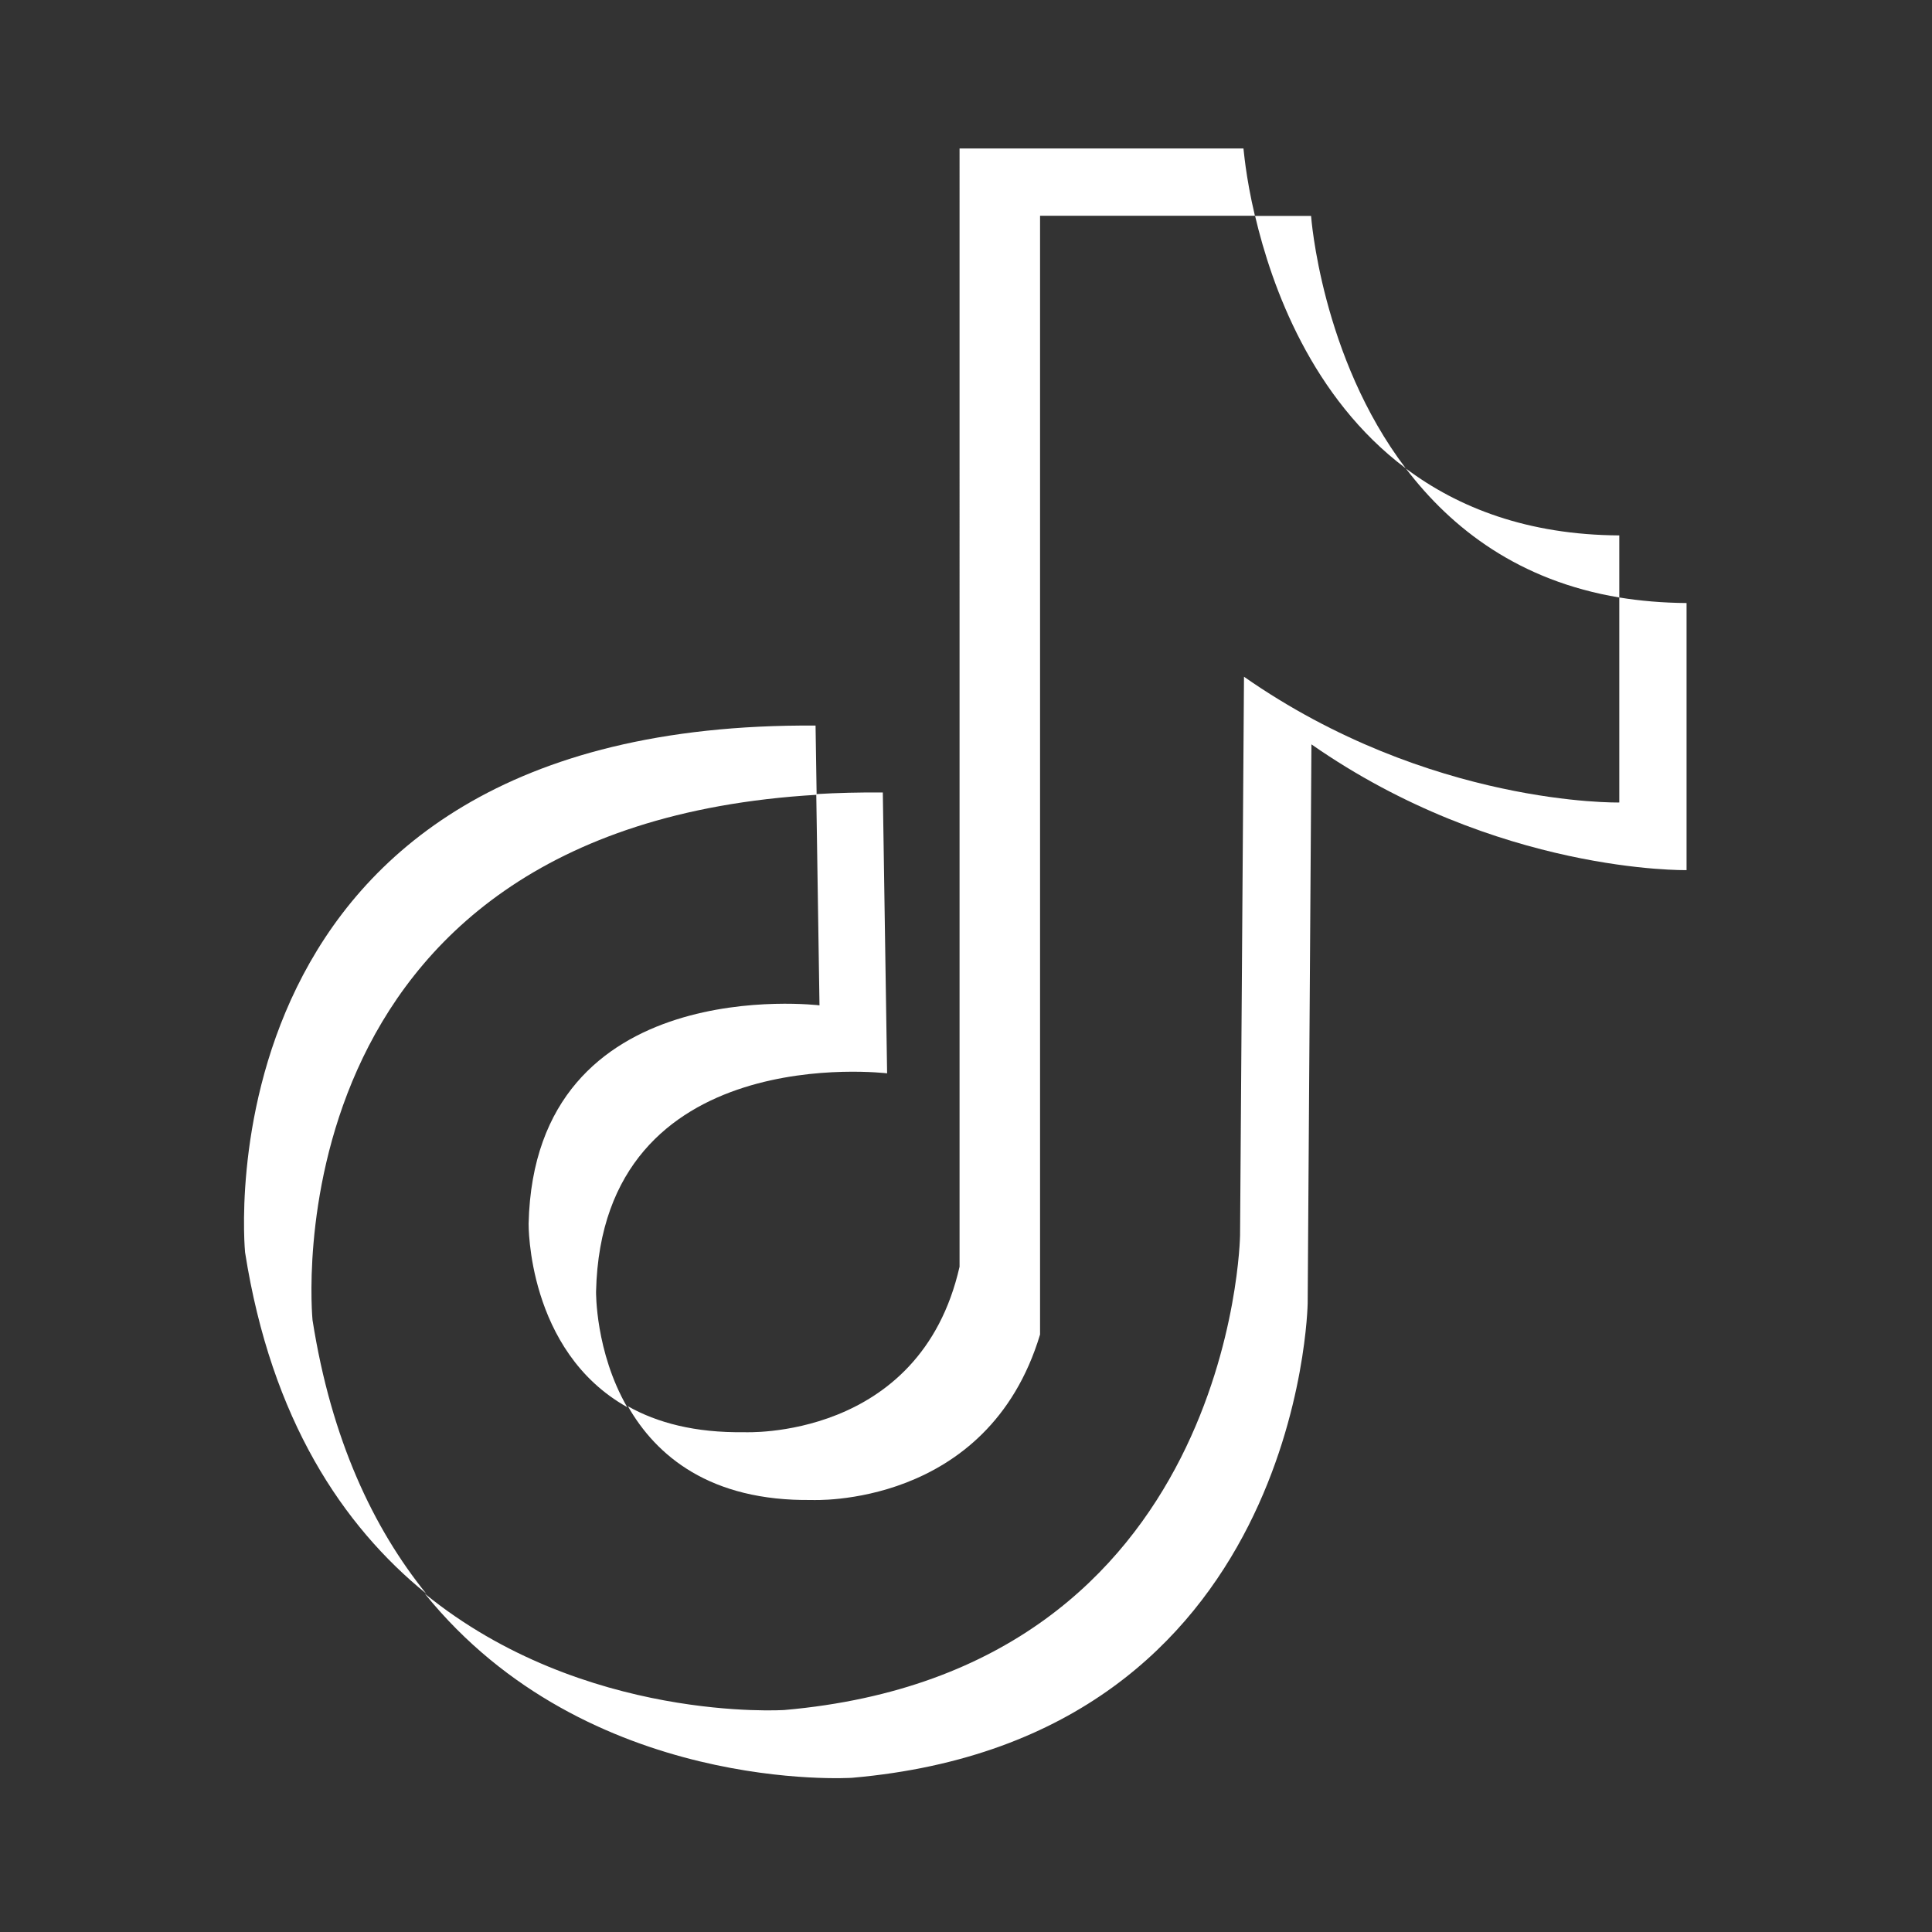
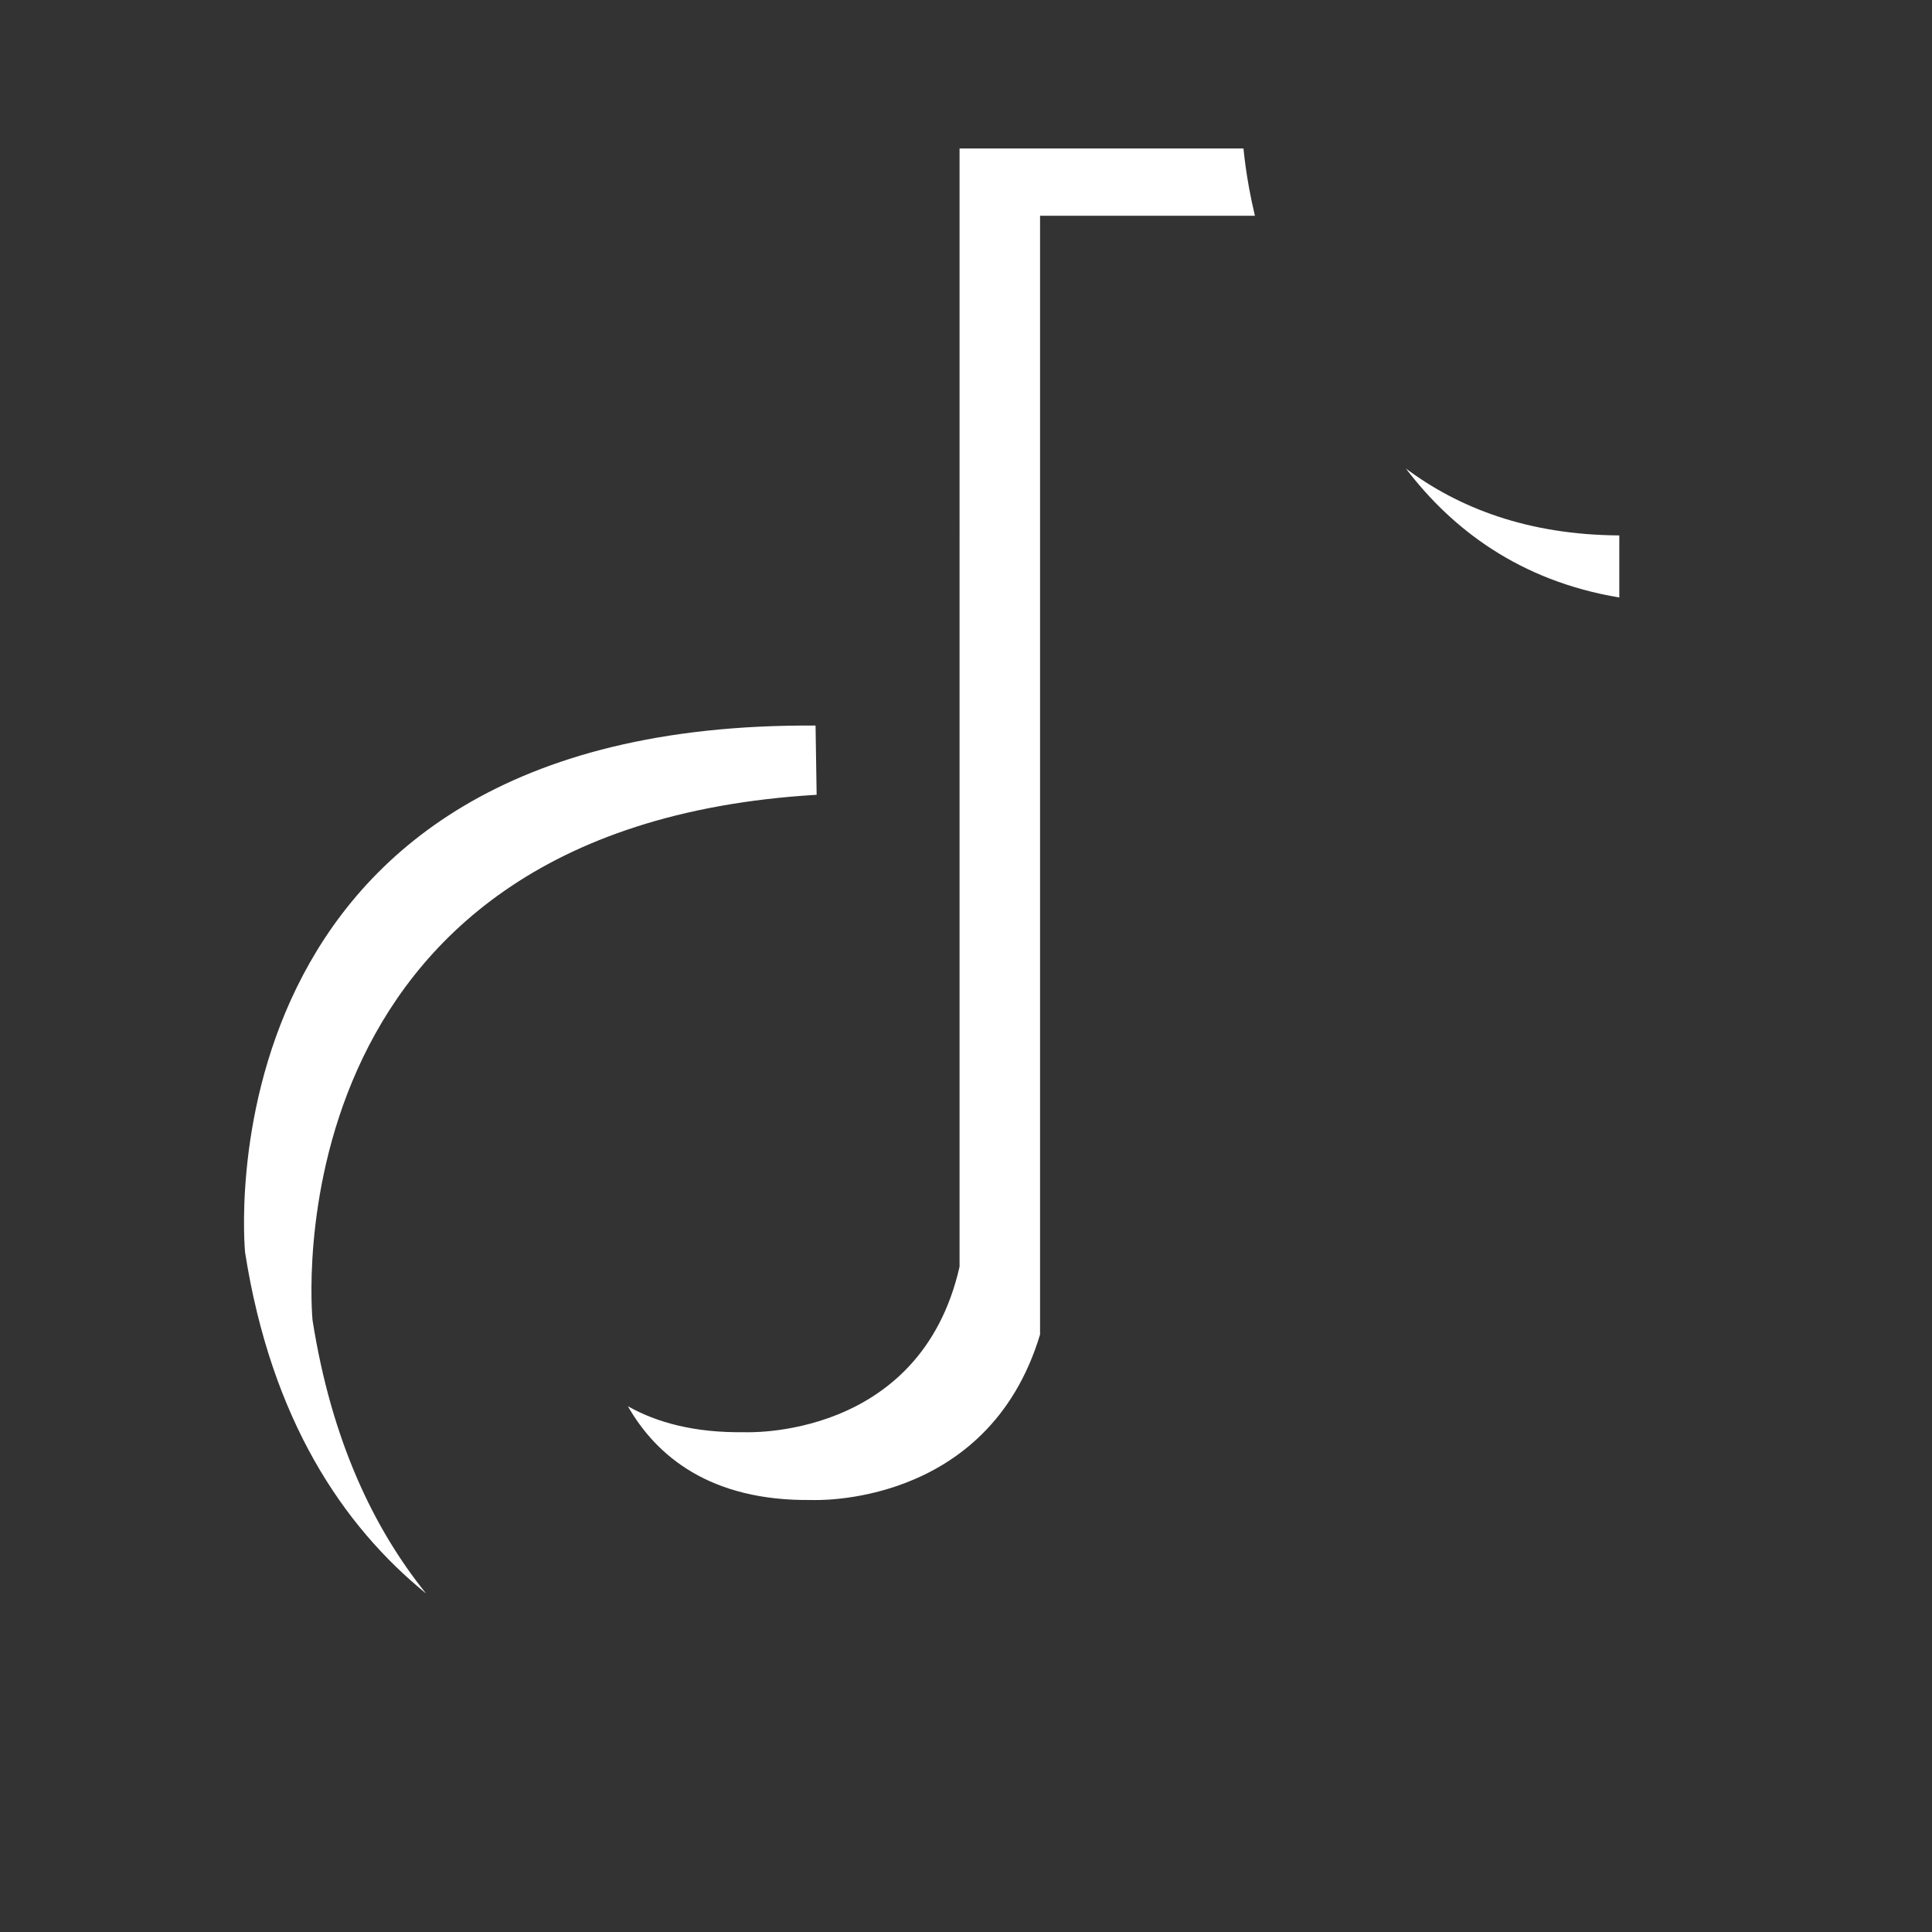
<svg xmlns="http://www.w3.org/2000/svg" id="Capa_1" x="0px" y="0px" viewBox="0 0 1080 1080" style="enable-background:new 0 0 1080 1080;" xml:space="preserve">
  <rect x="0" y="0" width="1080" height="1080" fill="#333333" stroke="none" />
  <style type="text/css">
	.st0{fill:#FFFFFF;}
</style>
  <g>
    <g>
      <path class="st0" d="M174.7,737.9c10.5,66.9,34,116.3,63.5,152.9c-46.4-37.7-86.5-97.1-101.2-190.7c0,0-29.2-297,318.9-294.5    l0.6,38.7C147.6,462.5,174.7,737.9,174.7,737.9L174.7,737.9z" />
      <path class="st0" d="M701.5,120.6H581.4V746c-29.3,97.4-127.6,92.5-127.6,92.5c-57.1,0.8-87.1-24.9-102.8-52.4    c16.3,9.2,37.5,14.9,65,14.5c0,0,98.3,4.9,120.4-92.5V83h158.7C695.2,82.9,696.2,98.3,701.5,120.6z M905.2,299.3V334    c-55.8-9.3-93.6-38.3-119.3-72.1C815.3,283.9,854,299,905.2,299.3z" />
    </g>
    <g>
-       <path class="st0" d="M495.9,600c0,0-159.4-19.5-162.7,122c0,0-0.5,33.5,17.4,64.6C294.5,755.2,295.5,684,295.5,684    c3.3-141.5,162.6-122,162.6-122l-1.8-118.1c11.9-0.7,24.3-1,37.2-0.9L495.9,600z M785.8,261.8c-52.6-39.5-74.9-101.5-84.2-141.1    h31.3C732.9,120.6,738.4,199.3,785.8,261.8z" />
-       <path class="st0" d="M942.8,337.1v149.3c0,0-105.9,2.1-209.7-70.3L731,728.5c0,0-3.5,243.4-254.7,265.3c0,0-147.8,9.7-238.8-102.9    c89,72.4,201,65,201,65c251.2-22,254.7-265.3,254.7-265.3l2.2-312.3c103.8,72.5,209.8,70.3,209.8,70.3V334    C916.9,335.9,929.5,337,942.8,337.1L942.8,337.1z" />
-     </g>
+       </g>
  </g>
</svg>